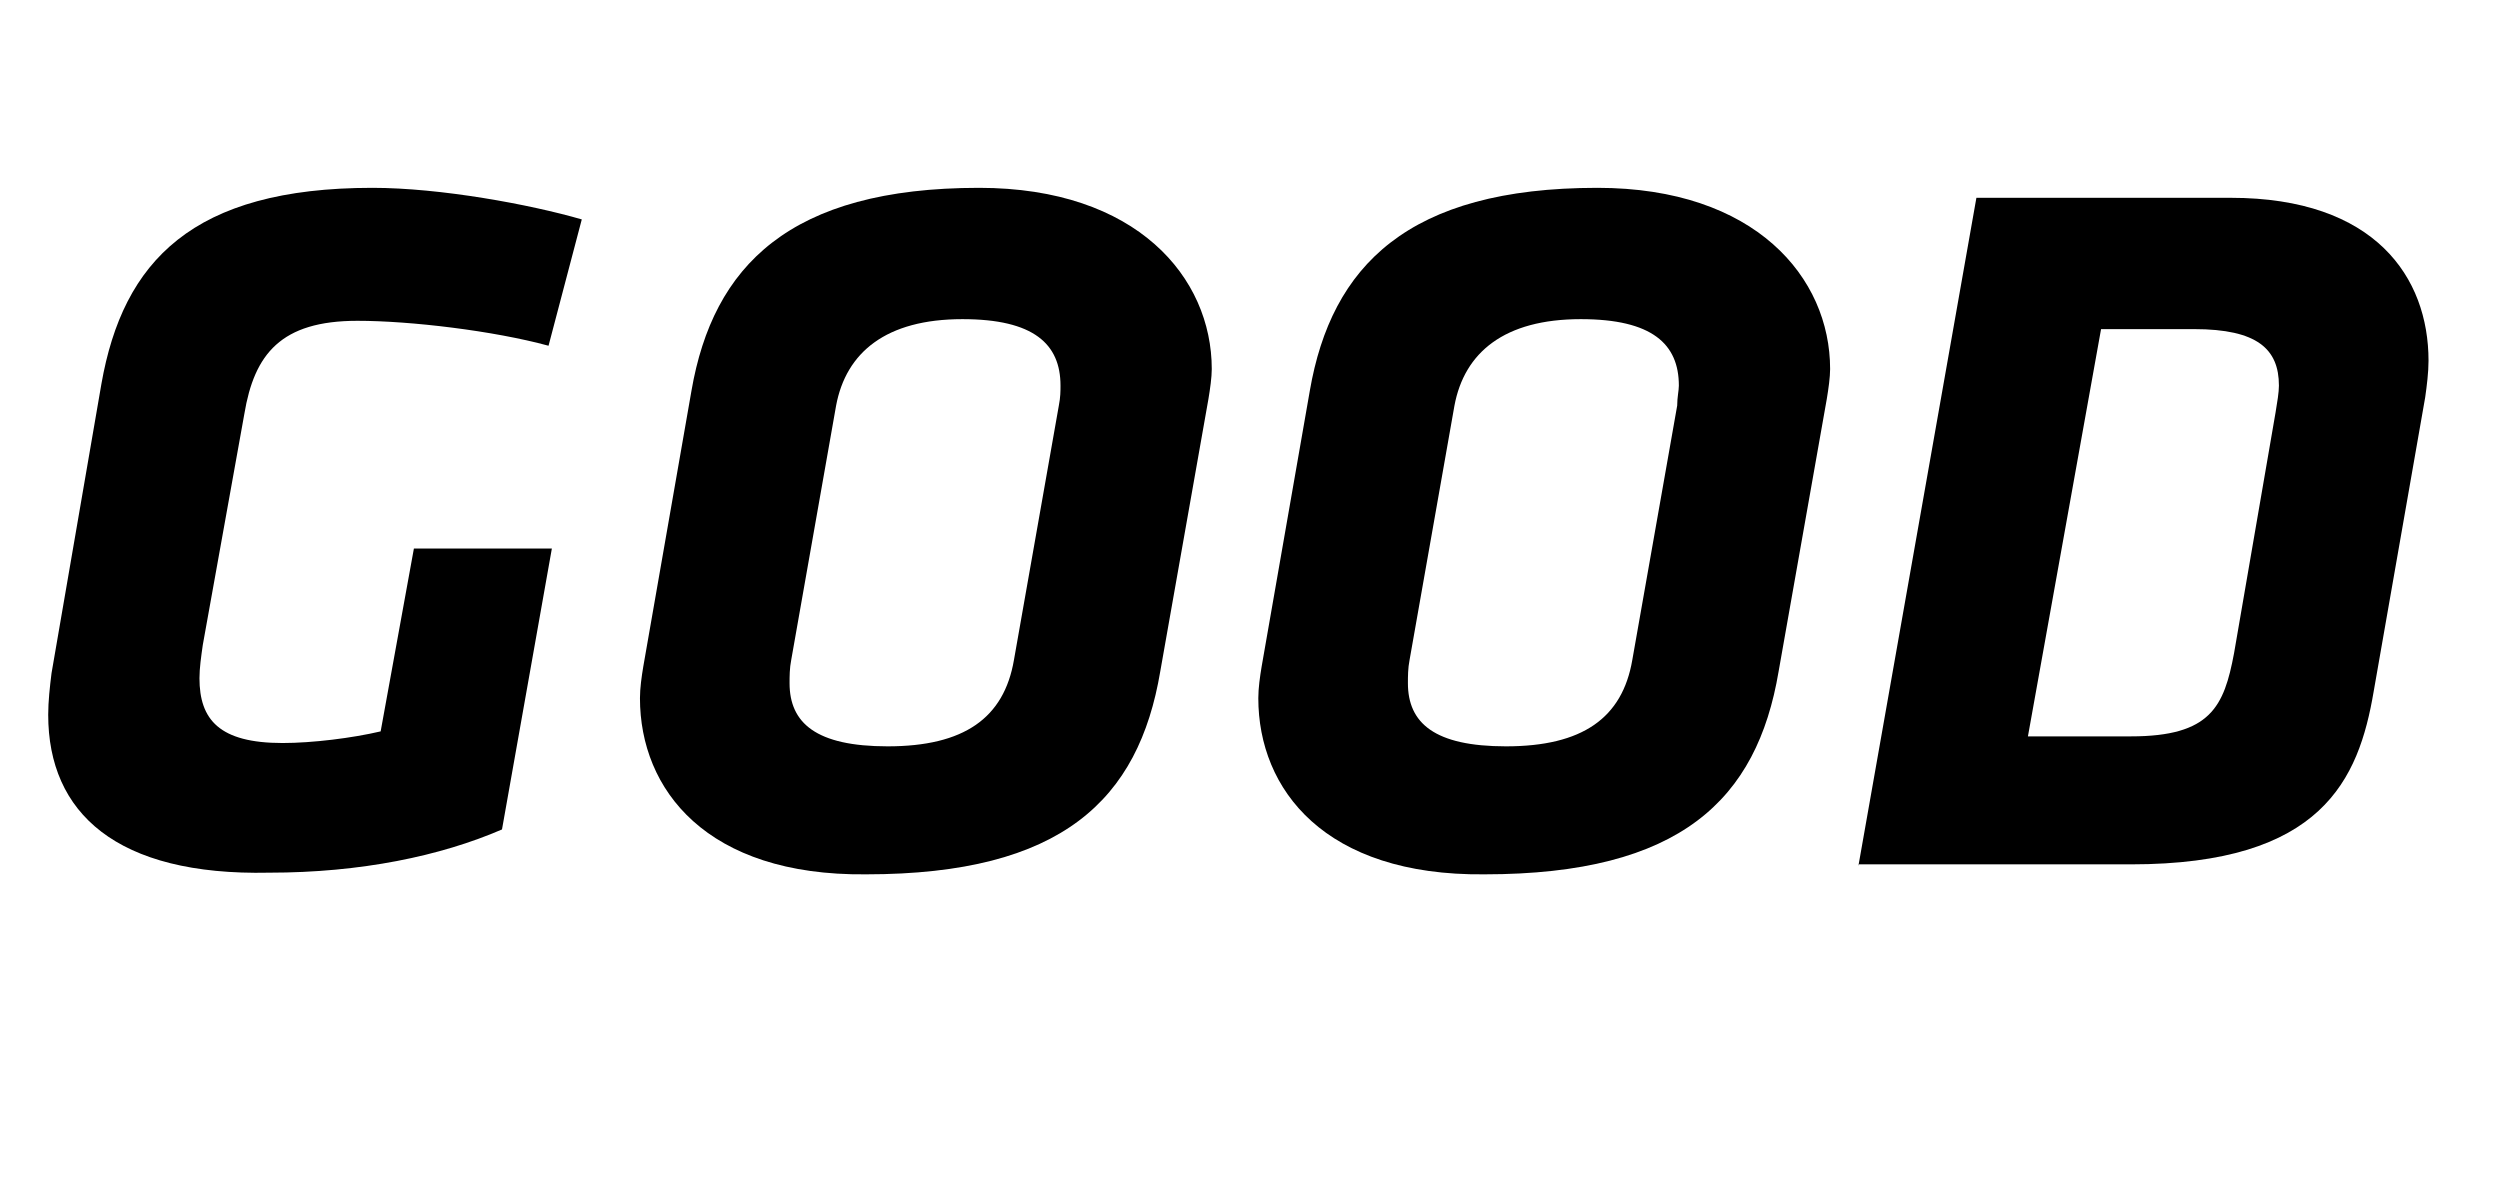
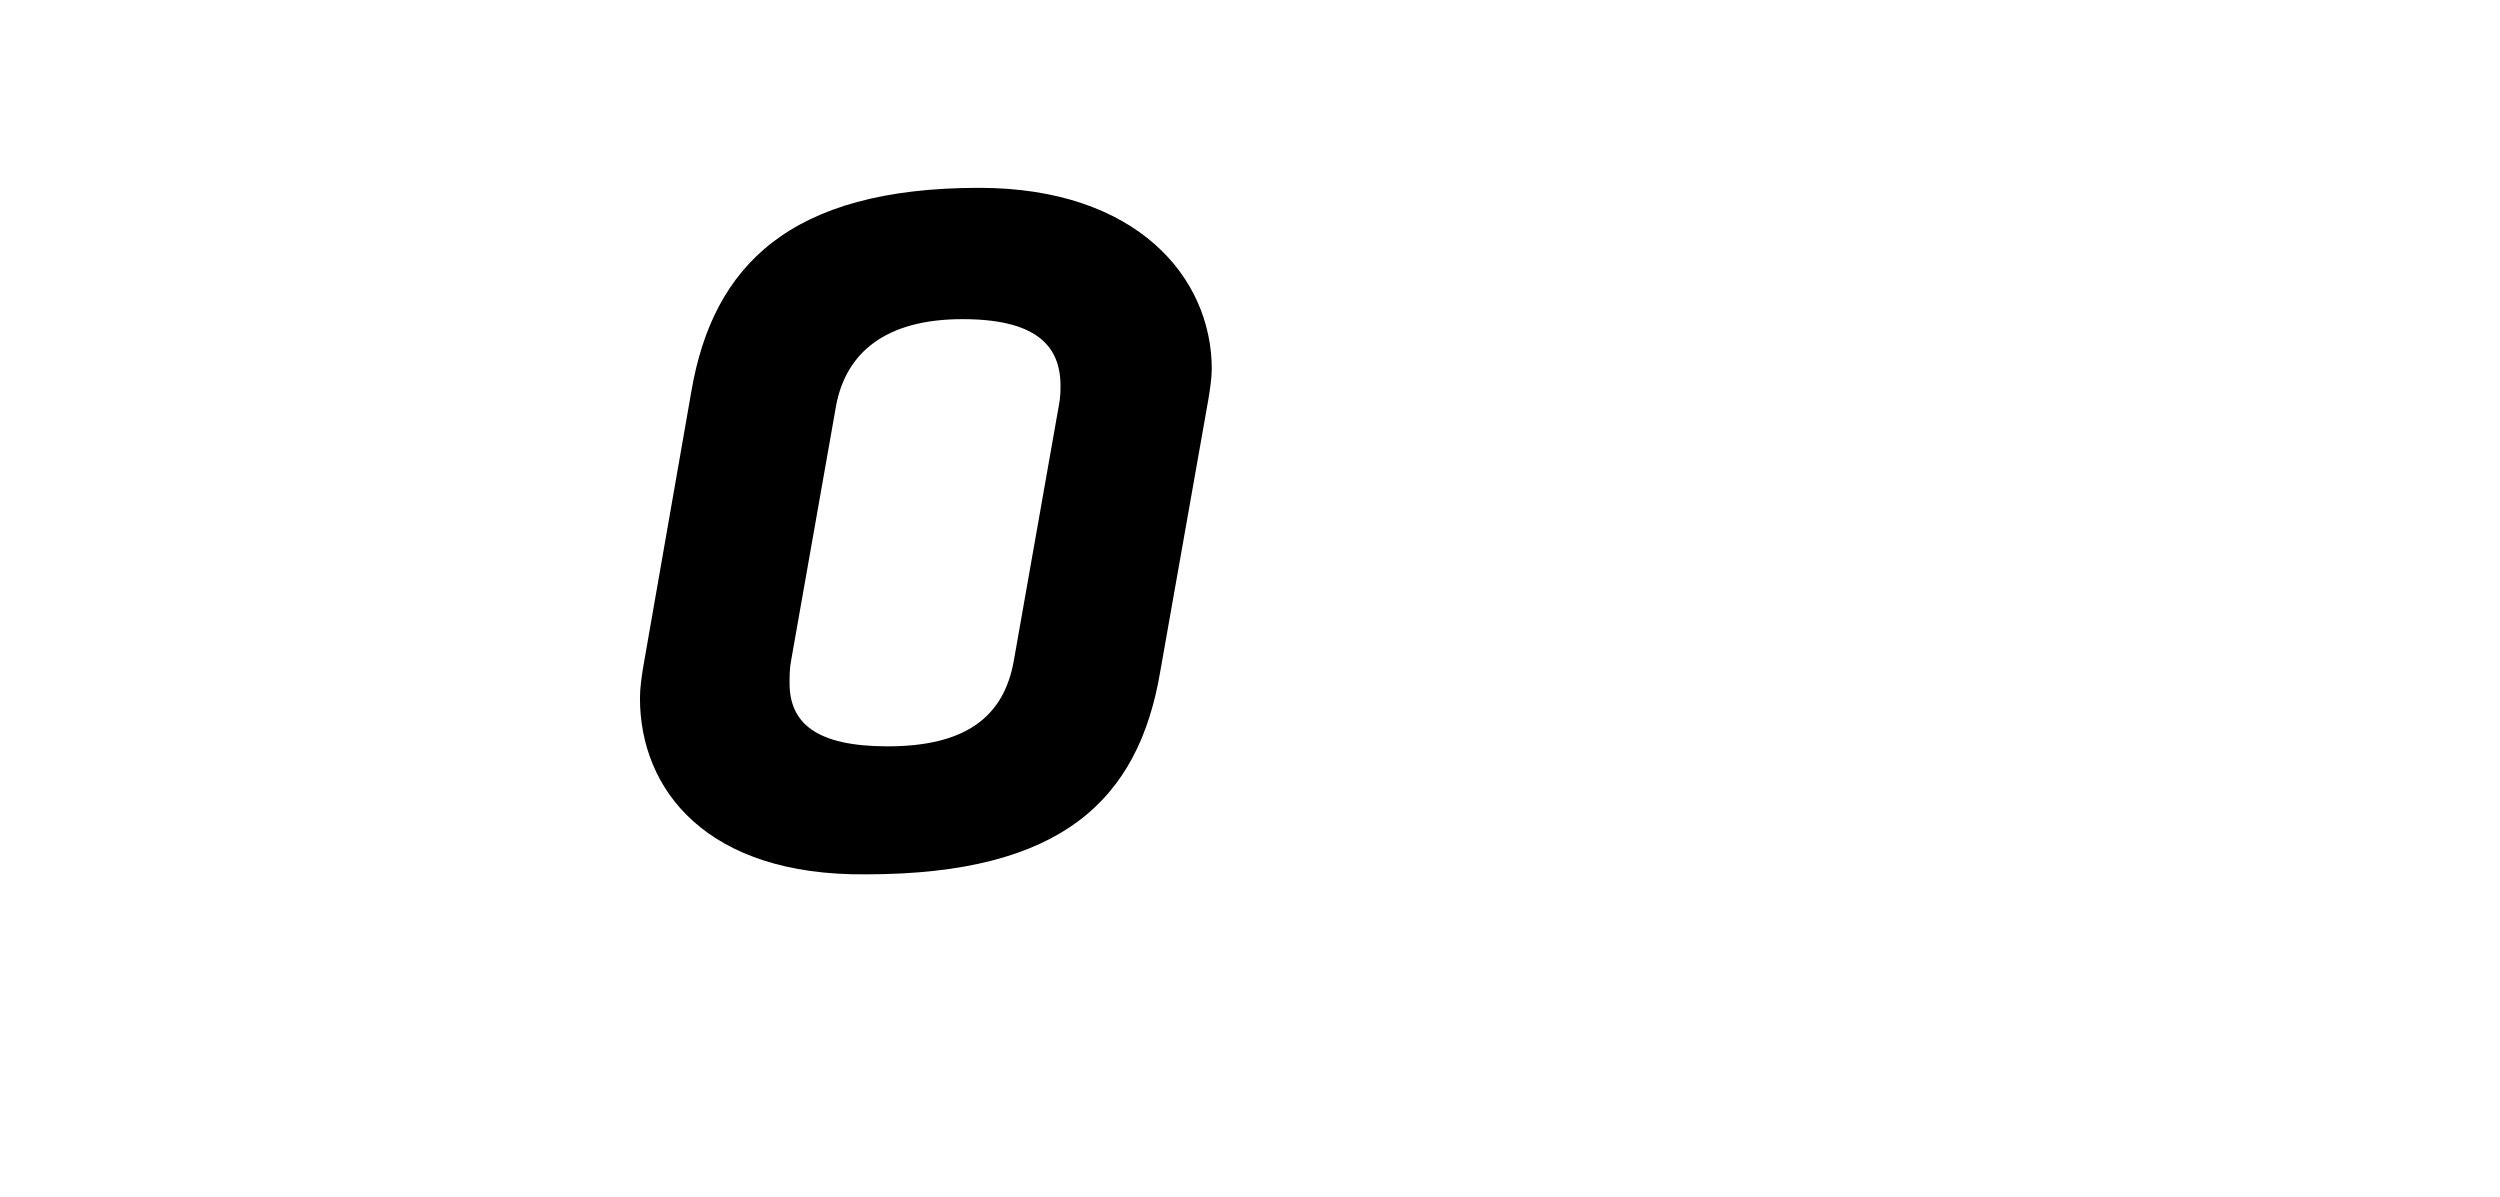
<svg xmlns="http://www.w3.org/2000/svg" version="1.1" id="Layer_1" x="0px" y="0px" viewBox="0 0 150.4 72" style="enable-background:new 0 0 150.4 72;" xml:space="preserve">
  <style type="text/css">
	.st0{enable-background:new    ;}
</style>
  <g class="st0">
-     <path d="M2.9,43c0-0.8,0.1-1.7,0.2-2.5l3-17.4c1.3-7.4,5.5-11.8,16.3-11.8c4.1,0,9.5,1,12.6,1.9l-2,7.6c-3.3-0.9-8.3-1.5-11.5-1.5   c-4.6,0-6.2,2-6.8,5.6l-2.5,13.9c-0.1,0.7-0.2,1.4-0.2,2c0,2.5,1.2,3.9,5,3.9c1.8,0,4.2-0.3,5.9-0.7l2-11h8.3l-3,16.9   c-3.7,1.6-8.5,2.6-14,2.6C7,52.7,2.9,48.9,2.9,43z" />
    <path d="M38.5,42c0-0.6,0.1-1.3,0.2-1.9l2.9-16.6c1.3-7.5,5.9-12.2,17.3-12.2c9.5,0,14,5.4,14,10.9c0,0.5-0.1,1.2-0.2,1.8   l-2.9,16.4c-1.3,7.7-5.9,12.2-17.7,12.2C42.5,52.7,38.5,47.5,38.5,42z M63.8,23.2c0-2.5-1.6-4-5.9-4c-4.6,0-7,2-7.6,5.2l-2.7,15.3   c-0.1,0.5-0.1,1-0.1,1.4c0,2.4,1.6,3.8,5.9,3.8c4.6,0,7-1.7,7.6-5.2l2.7-15.3C63.8,23.9,63.8,23.5,63.8,23.2z" />
-     <path d="M75.7,42c0-0.6,0.1-1.3,0.2-1.9l2.9-16.6c1.3-7.5,5.9-12.2,17.3-12.2c9.5,0,14,5.4,14,10.9c0,0.5-0.1,1.2-0.2,1.8   l-2.9,16.4c-1.3,7.7-5.9,12.2-17.7,12.2C79.7,52.7,75.7,47.5,75.7,42z M101,23.2c0-2.5-1.6-4-5.9-4c-4.6,0-7,2-7.6,5.2l-2.7,15.3   c-0.1,0.5-0.1,1-0.1,1.4c0,2.4,1.6,3.8,5.9,3.8c4.6,0,7-1.7,7.6-5.2l2.7-15.3C100.9,23.9,101,23.5,101,23.2z" />
-     <path d="M111.8,52.1l7.1-40.2h15.3c8.7,0,11.9,4.8,11.9,9.8c0,0.7-0.1,1.5-0.2,2.2l-3.1,17.7c-0.9,5.3-3.1,10.4-14.6,10.4H111.8z    M137.1,23.2c0-2.2-1.3-3.4-5.1-3.4h-5.6L122,44.3h6.2c4.8,0,5.6-1.8,6.2-5l2.5-14.5C137,24.2,137.1,23.6,137.1,23.2z" />
  </g>
</svg>